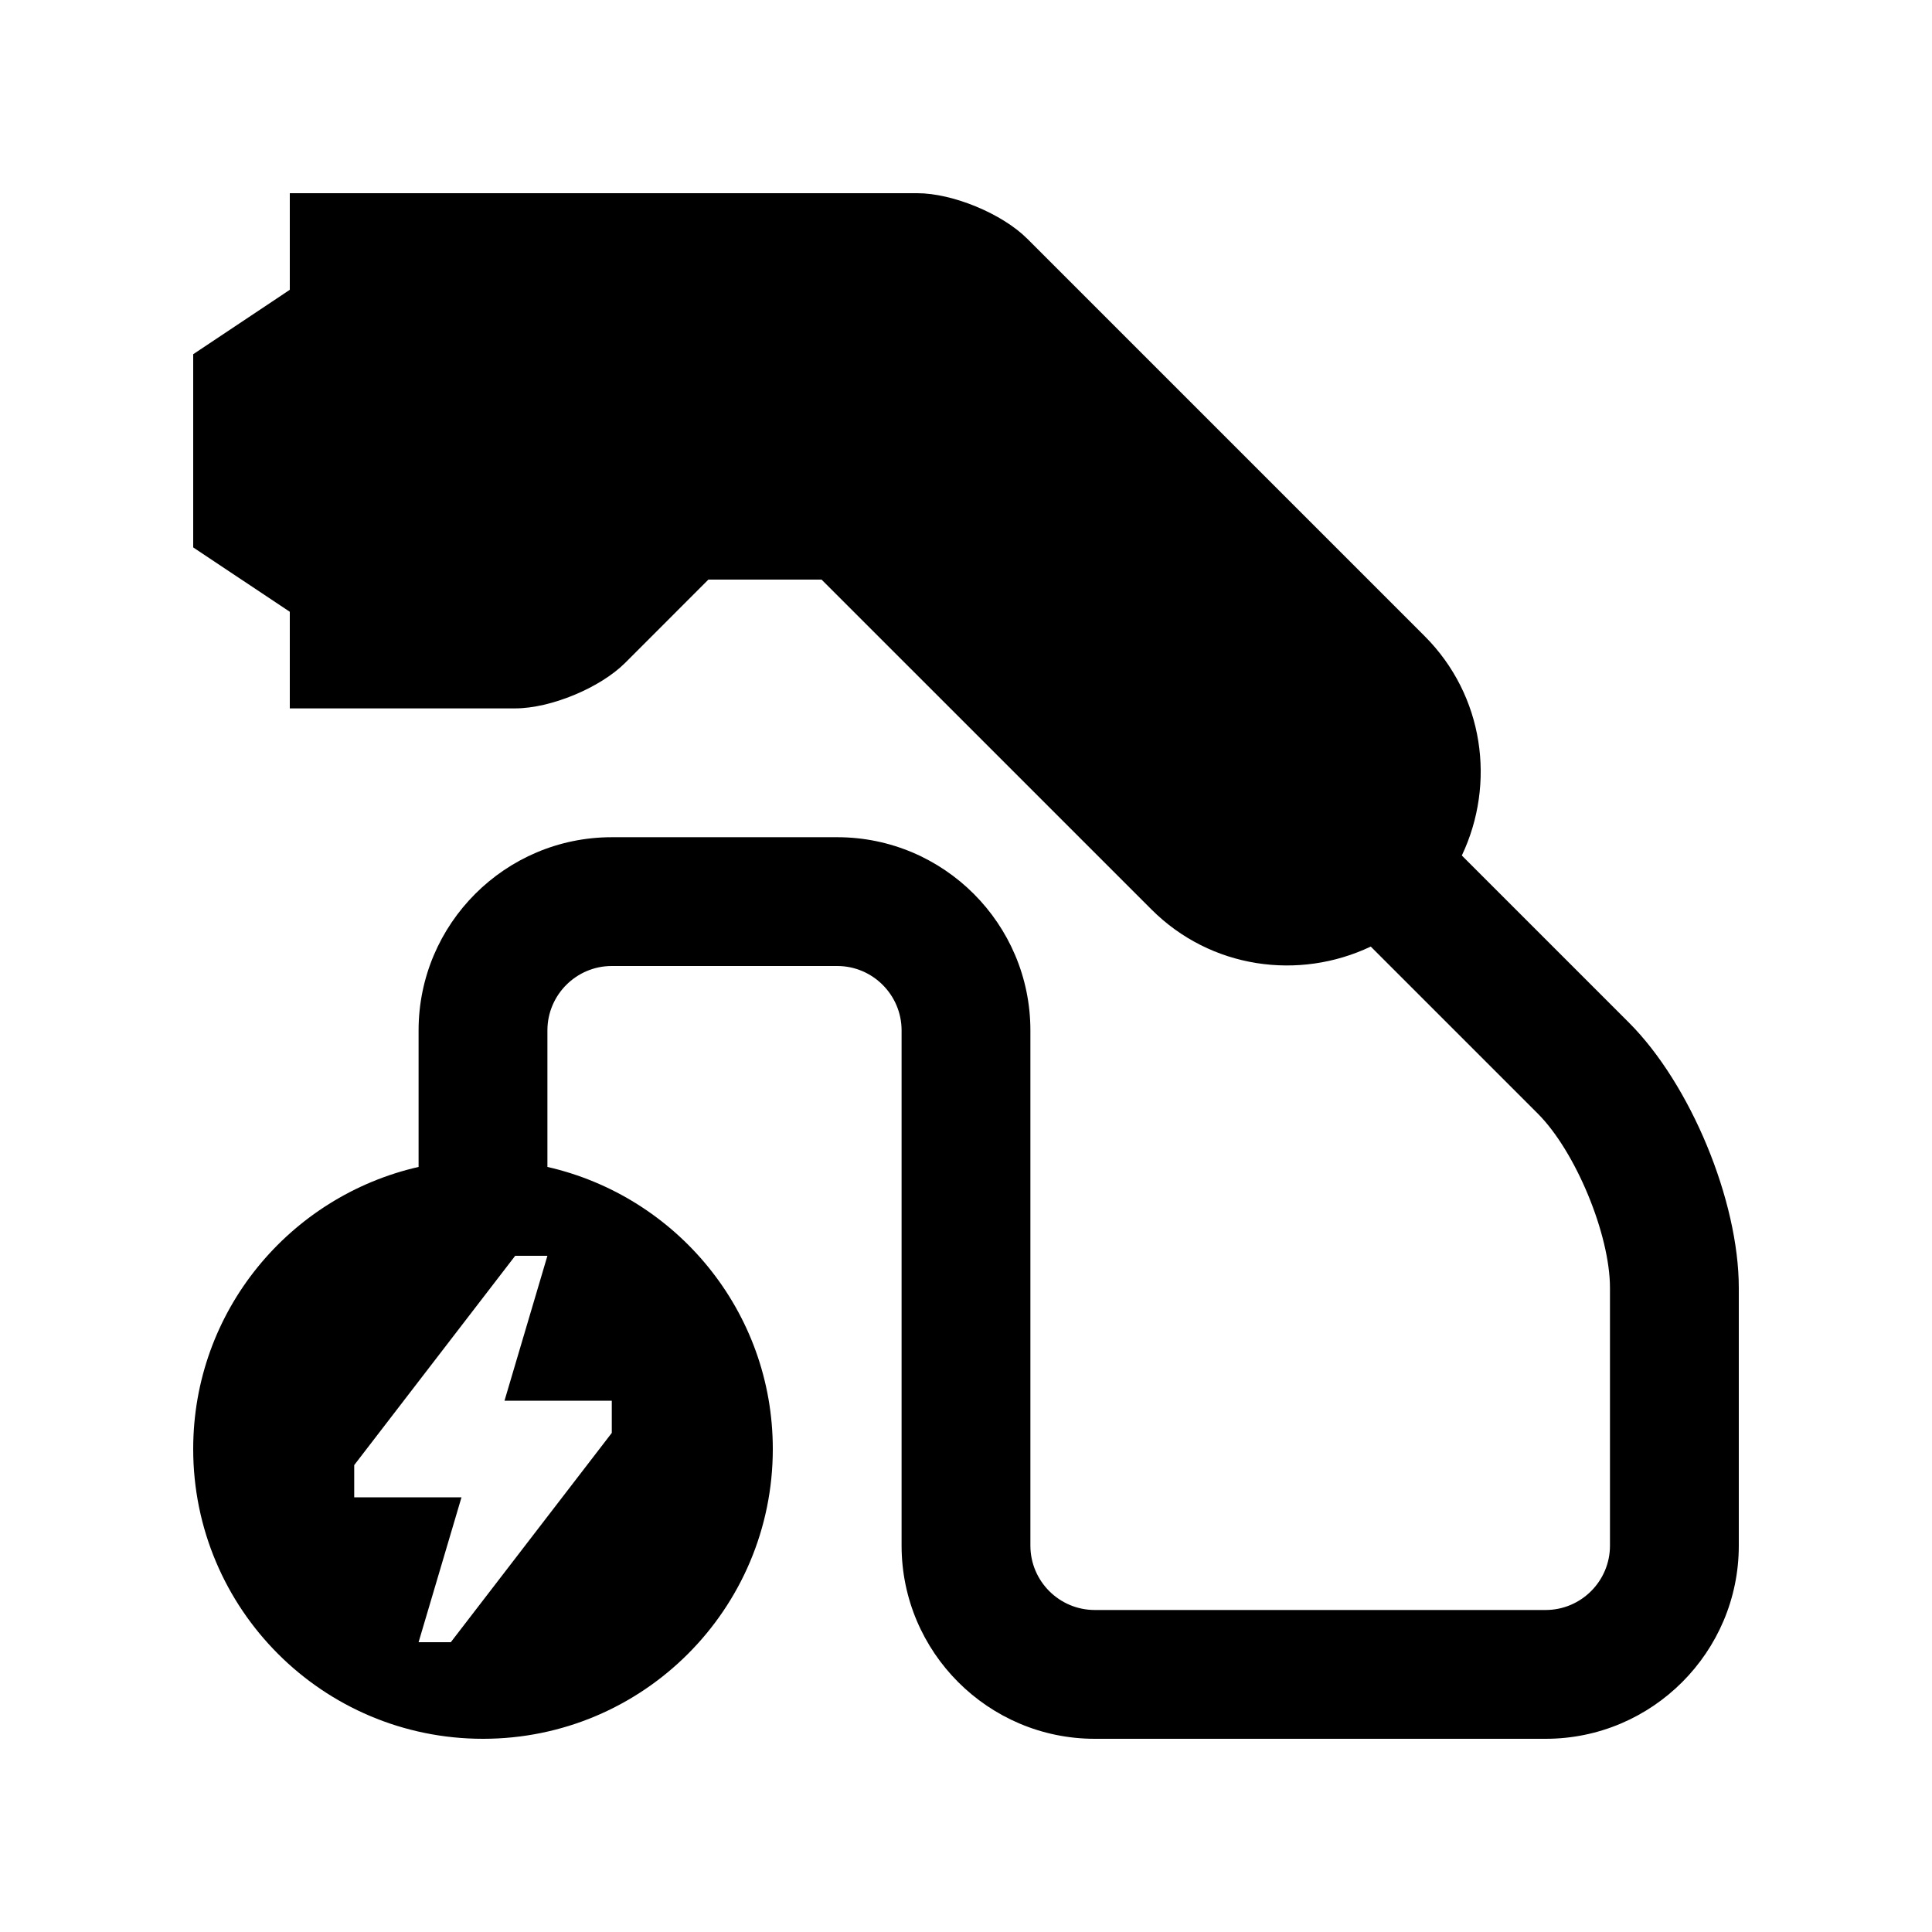
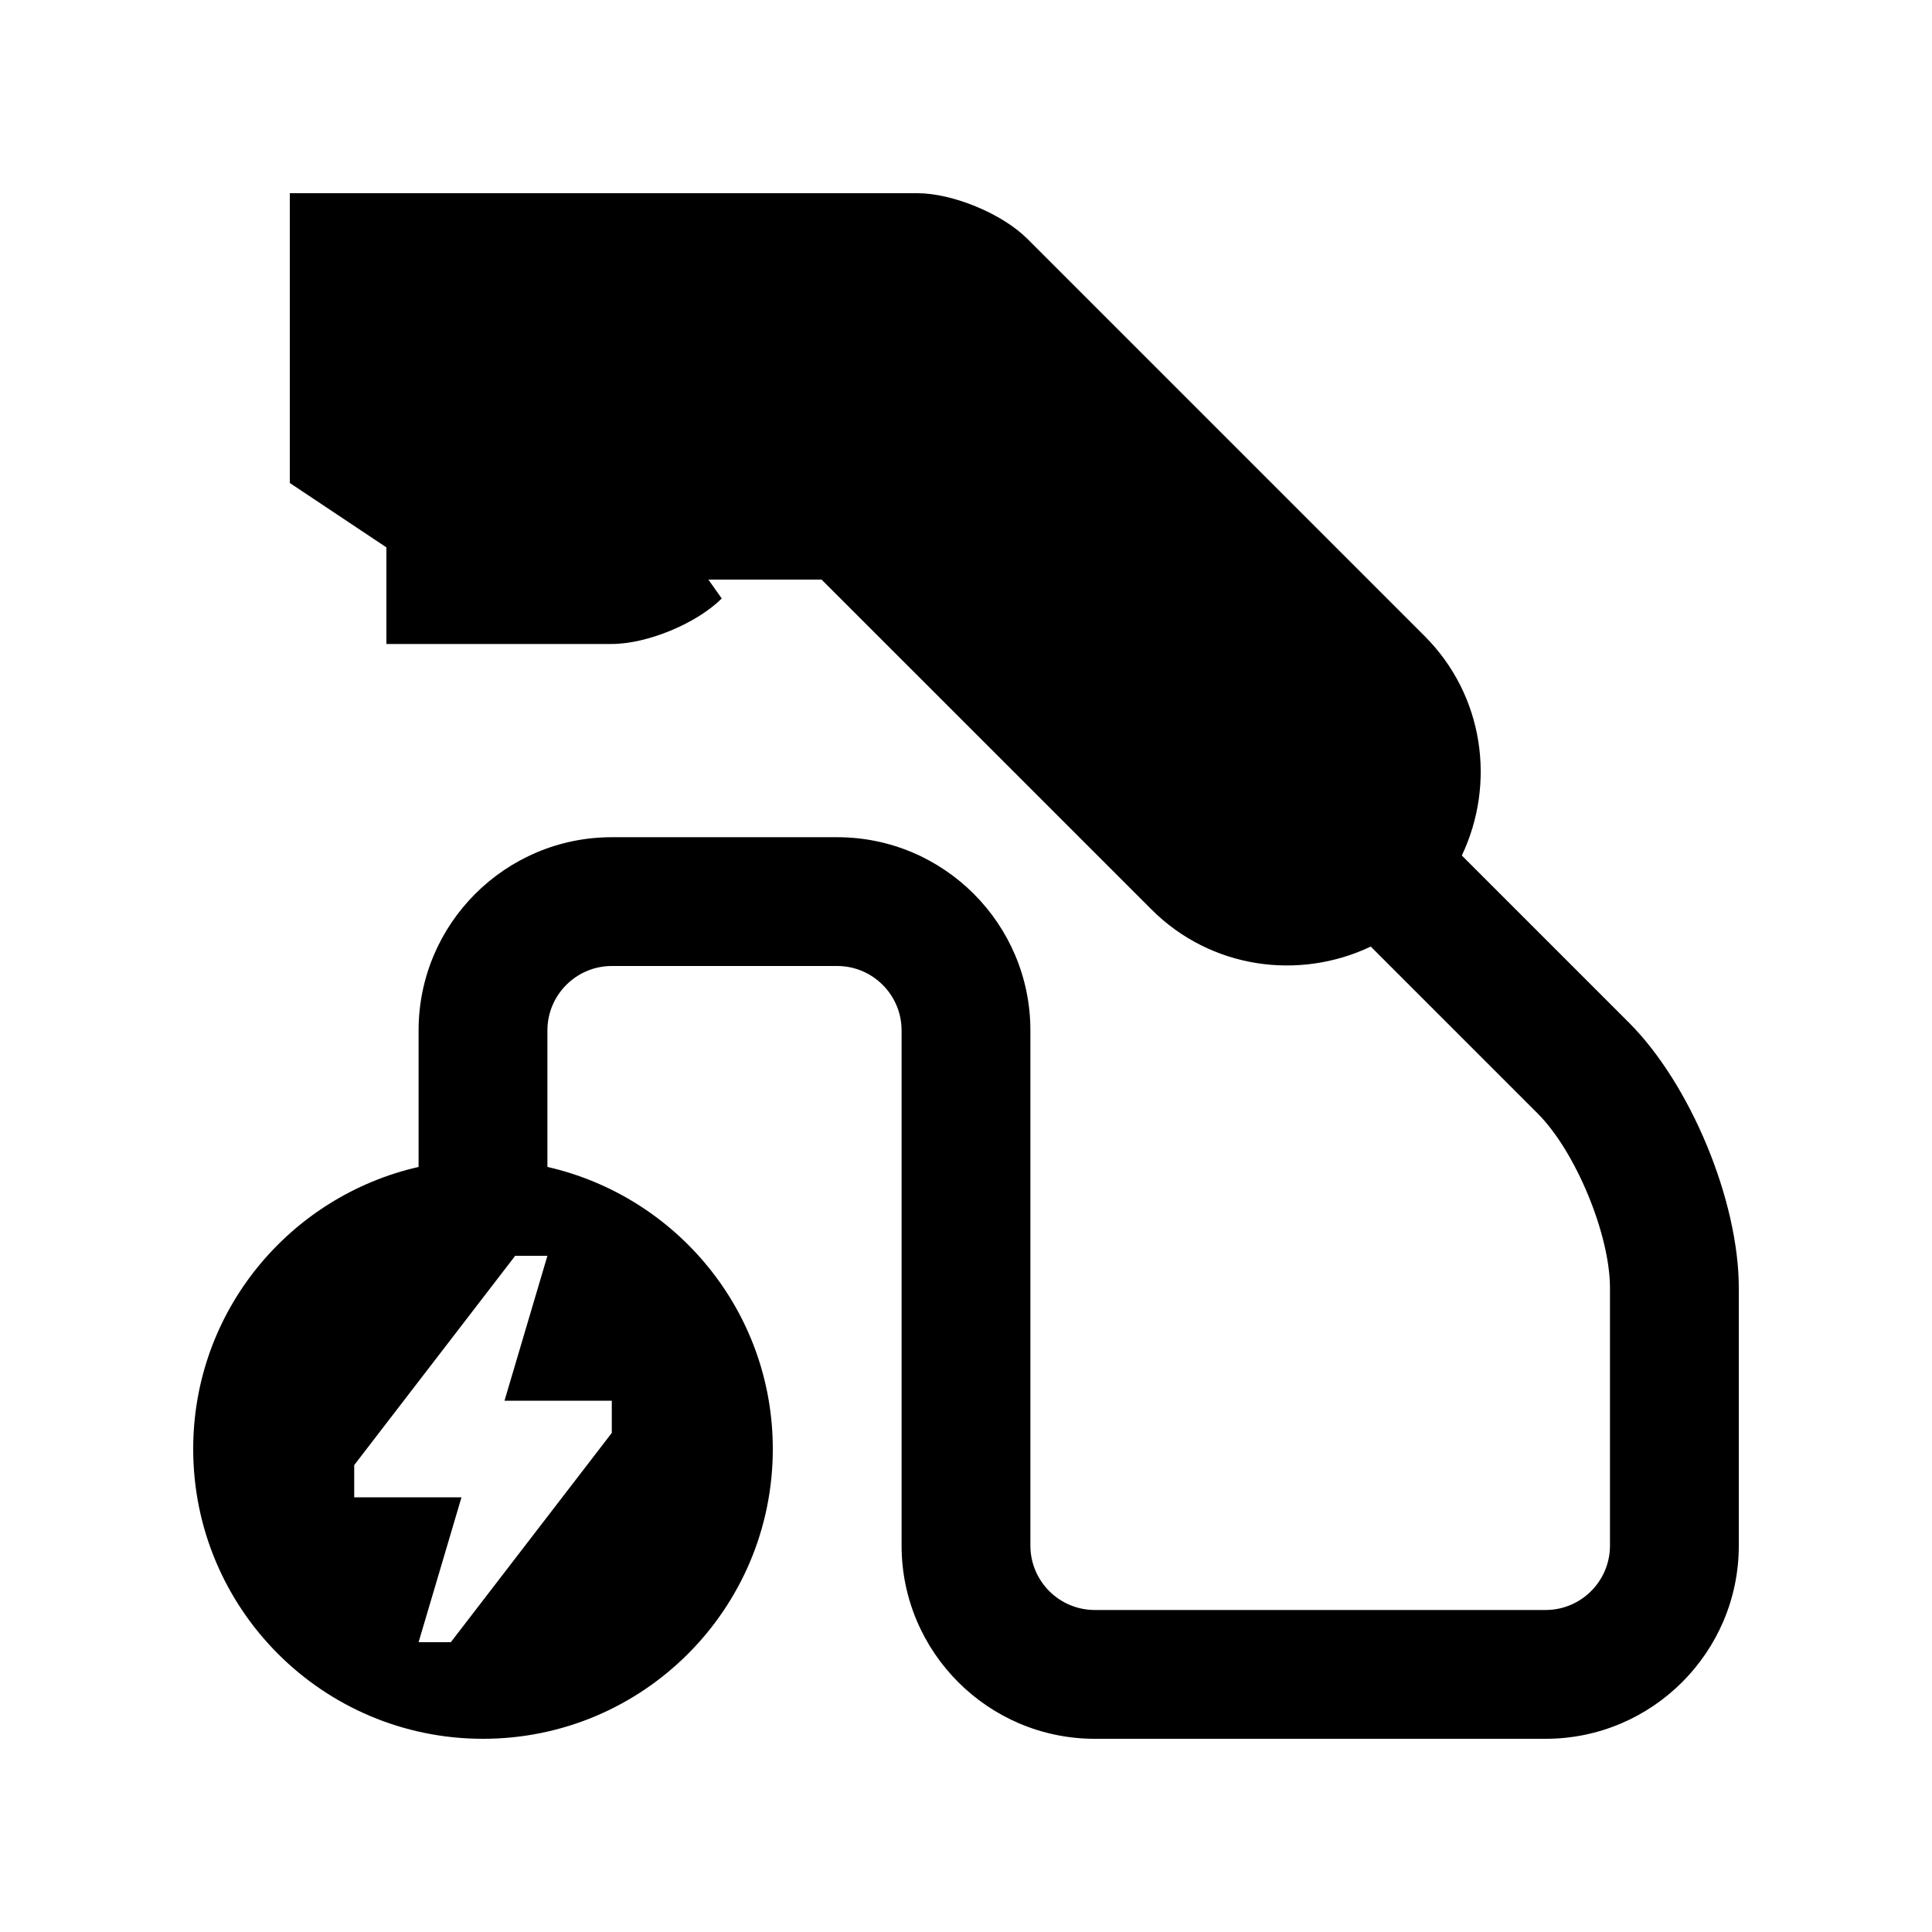
<svg xmlns="http://www.w3.org/2000/svg" version="1.0" id="Layer_1" x="0px" y="0px" width="100px" height="100px" viewBox="0 0 100 100" enable-background="new 0 0 100 100" xml:space="preserve">
-   <path d="M84.31,52.927l-8.646-8.646c1.765-3.719,1.149-8.281-1.924-11.355L53.171,12.357C51.875,11.061,49.313,10,47.48,10H15v5  l-5,3.334v10l5,3.332v5h11.666c1.834,0,4.395-1.061,5.691-2.355L36.666,30h5.859l17.071,17.07c3.072,3.073,7.637,3.691,11.354,1.924  l8.646,8.646c1.956,1.957,3.736,6.257,3.736,9.023V80c0,1.839-1.494,3.333-3.333,3.333H56.667c-1.84,0-3.334-1.494-3.334-3.333  V53.333c0-5.515-4.485-9.999-9.999-9.999H31.666c-5.514,0-10,4.484-10,9.999V60.4C14.99,61.921,10,67.864,10,75  c0,8.284,6.713,15,15,15c8.285,0,15-6.716,15-15c0-7.136-4.992-13.079-11.666-14.6v-7.067c0-1.836,1.495-3.333,3.332-3.333h11.668  c1.836,0,3.332,1.497,3.332,3.333V80c0,5.515,4.486,10,10.001,10H80c5.515,0,10-4.485,10-10V66.663  C90,62.151,87.5,56.116,84.31,52.927z M31.666,74.167L23.334,85h-1.668l2.221-7.5h-5.553v-1.667L26.666,65h1.668l-2.221,7.5h5.553  V74.167z" />
+   <path d="M84.31,52.927l-8.646-8.646c1.765-3.719,1.149-8.281-1.924-11.355L53.171,12.357C51.875,11.061,49.313,10,47.48,10H15v5  v10l5,3.332v5h11.666c1.834,0,4.395-1.061,5.691-2.355L36.666,30h5.859l17.071,17.07c3.072,3.073,7.637,3.691,11.354,1.924  l8.646,8.646c1.956,1.957,3.736,6.257,3.736,9.023V80c0,1.839-1.494,3.333-3.333,3.333H56.667c-1.84,0-3.334-1.494-3.334-3.333  V53.333c0-5.515-4.485-9.999-9.999-9.999H31.666c-5.514,0-10,4.484-10,9.999V60.4C14.99,61.921,10,67.864,10,75  c0,8.284,6.713,15,15,15c8.285,0,15-6.716,15-15c0-7.136-4.992-13.079-11.666-14.6v-7.067c0-1.836,1.495-3.333,3.332-3.333h11.668  c1.836,0,3.332,1.497,3.332,3.333V80c0,5.515,4.486,10,10.001,10H80c5.515,0,10-4.485,10-10V66.663  C90,62.151,87.5,56.116,84.31,52.927z M31.666,74.167L23.334,85h-1.668l2.221-7.5h-5.553v-1.667L26.666,65h1.668l-2.221,7.5h5.553  V74.167z" />
</svg>